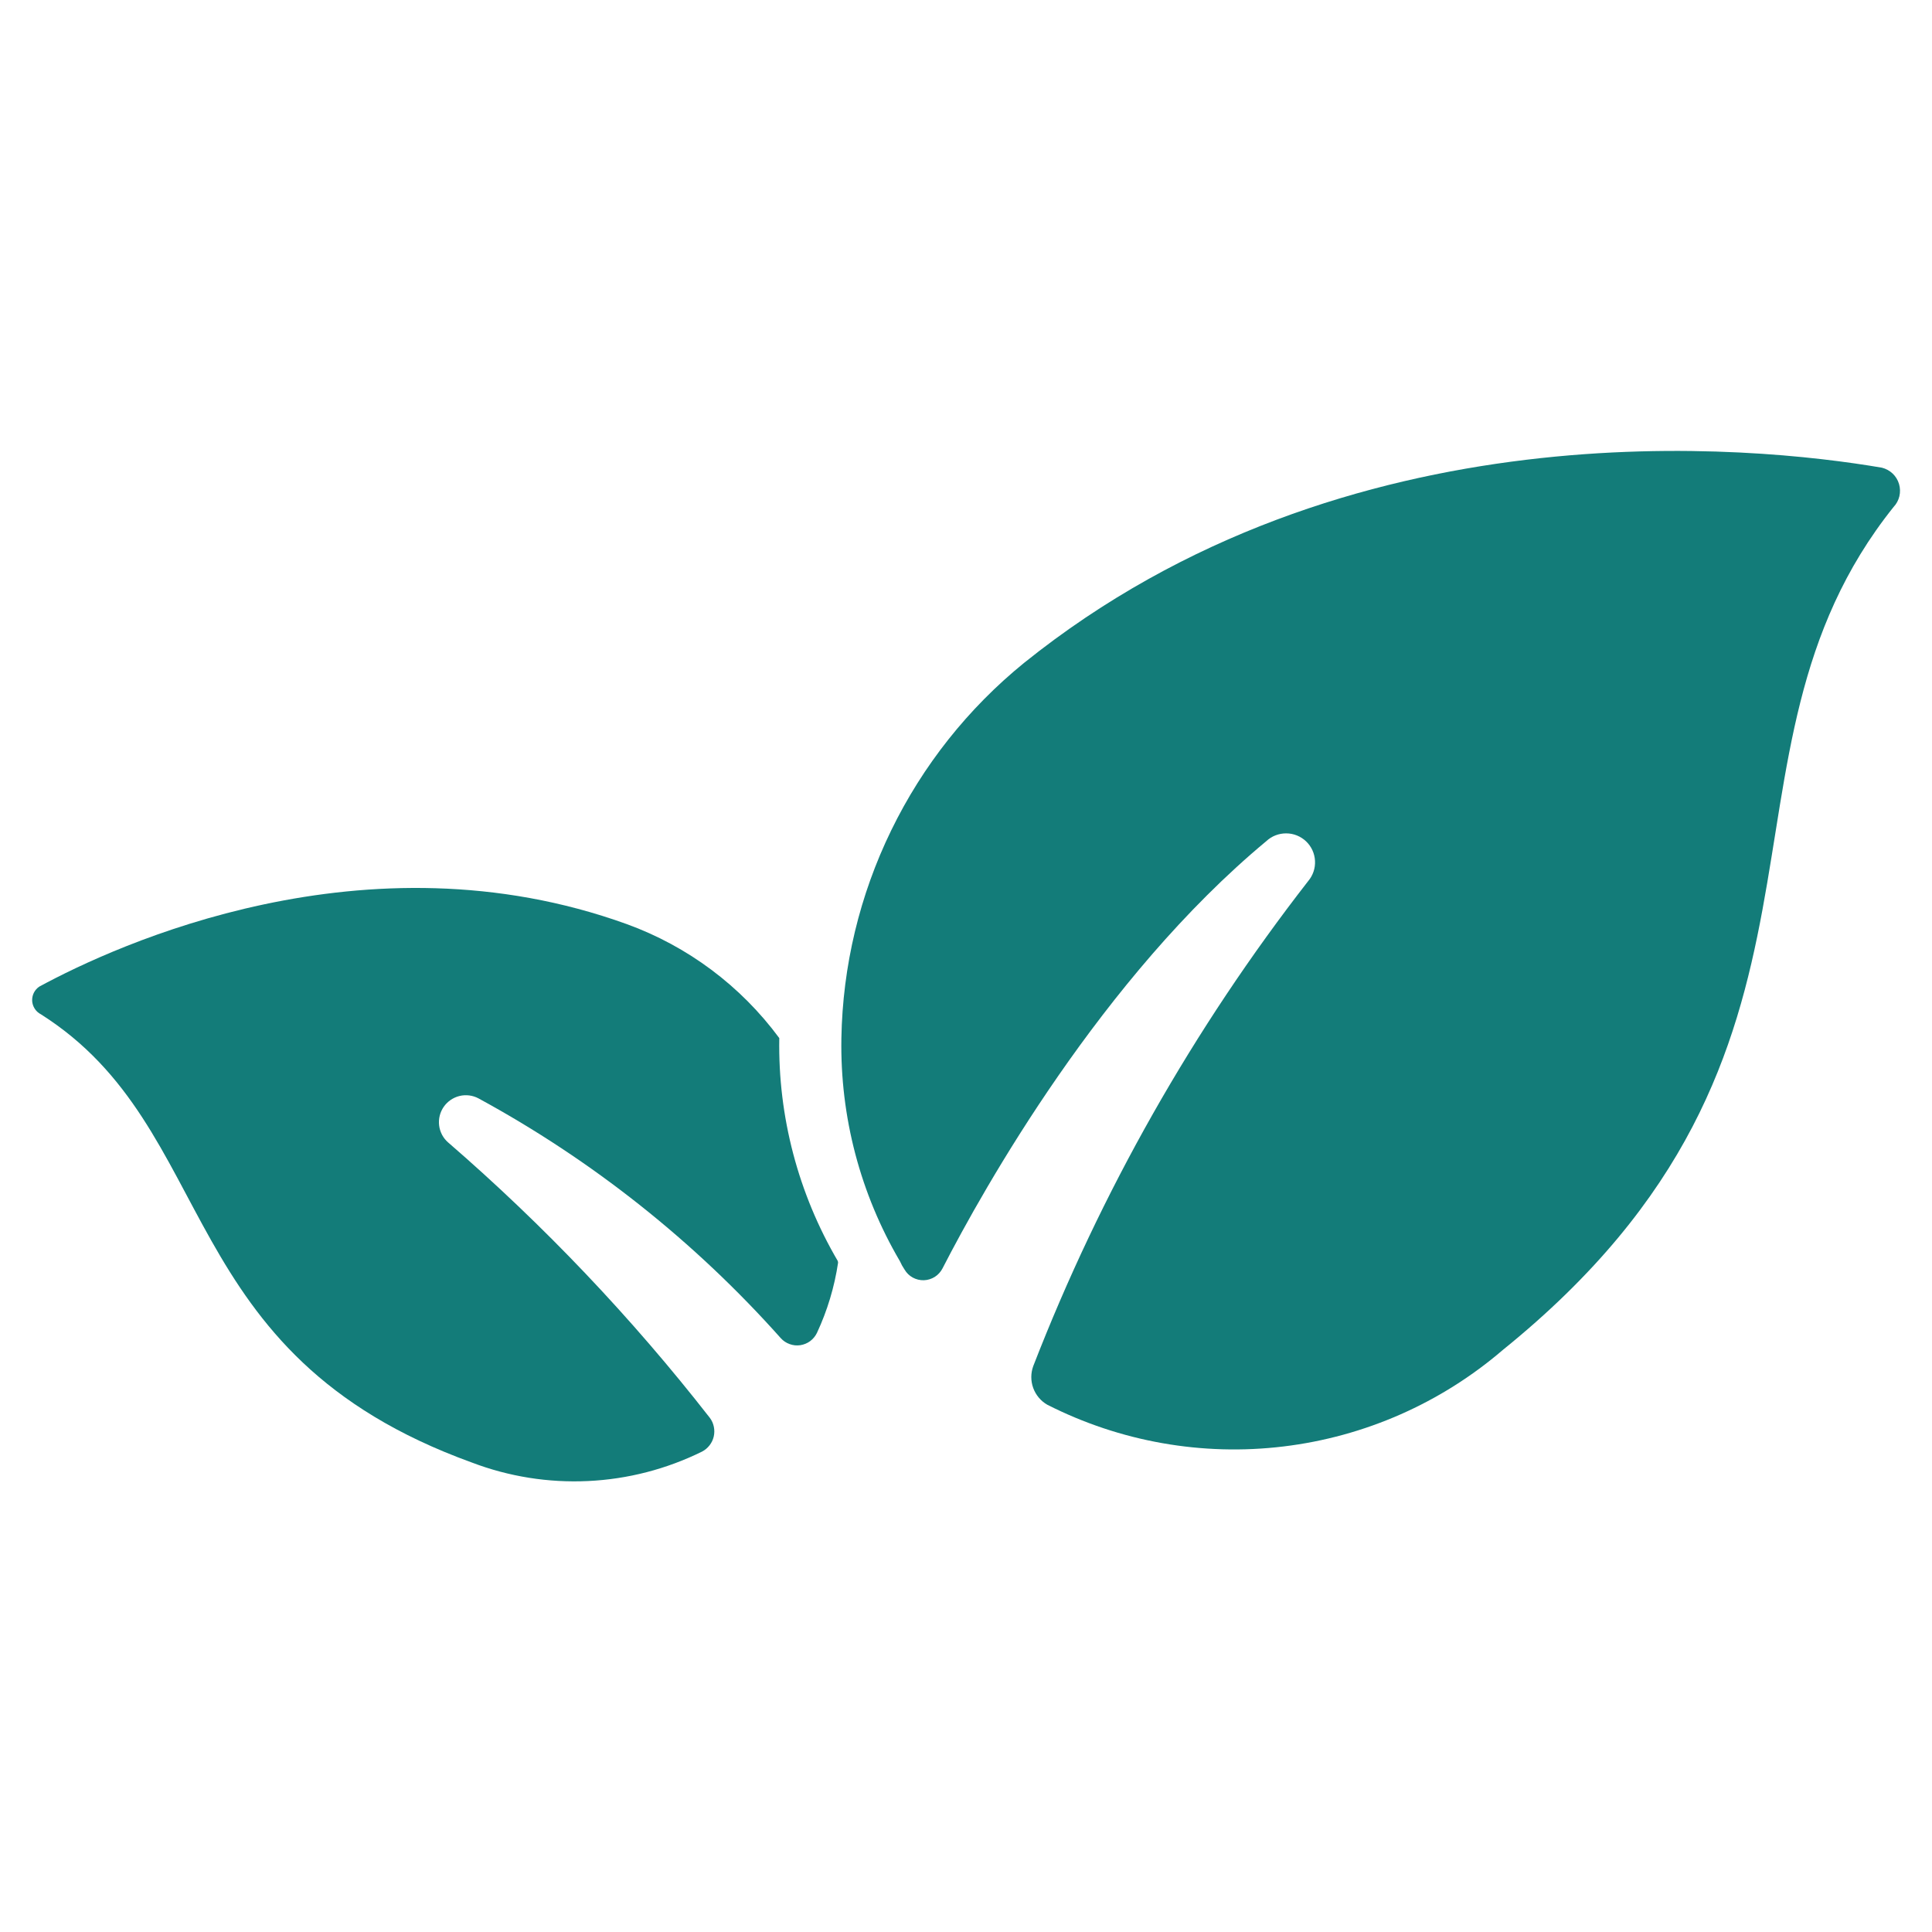
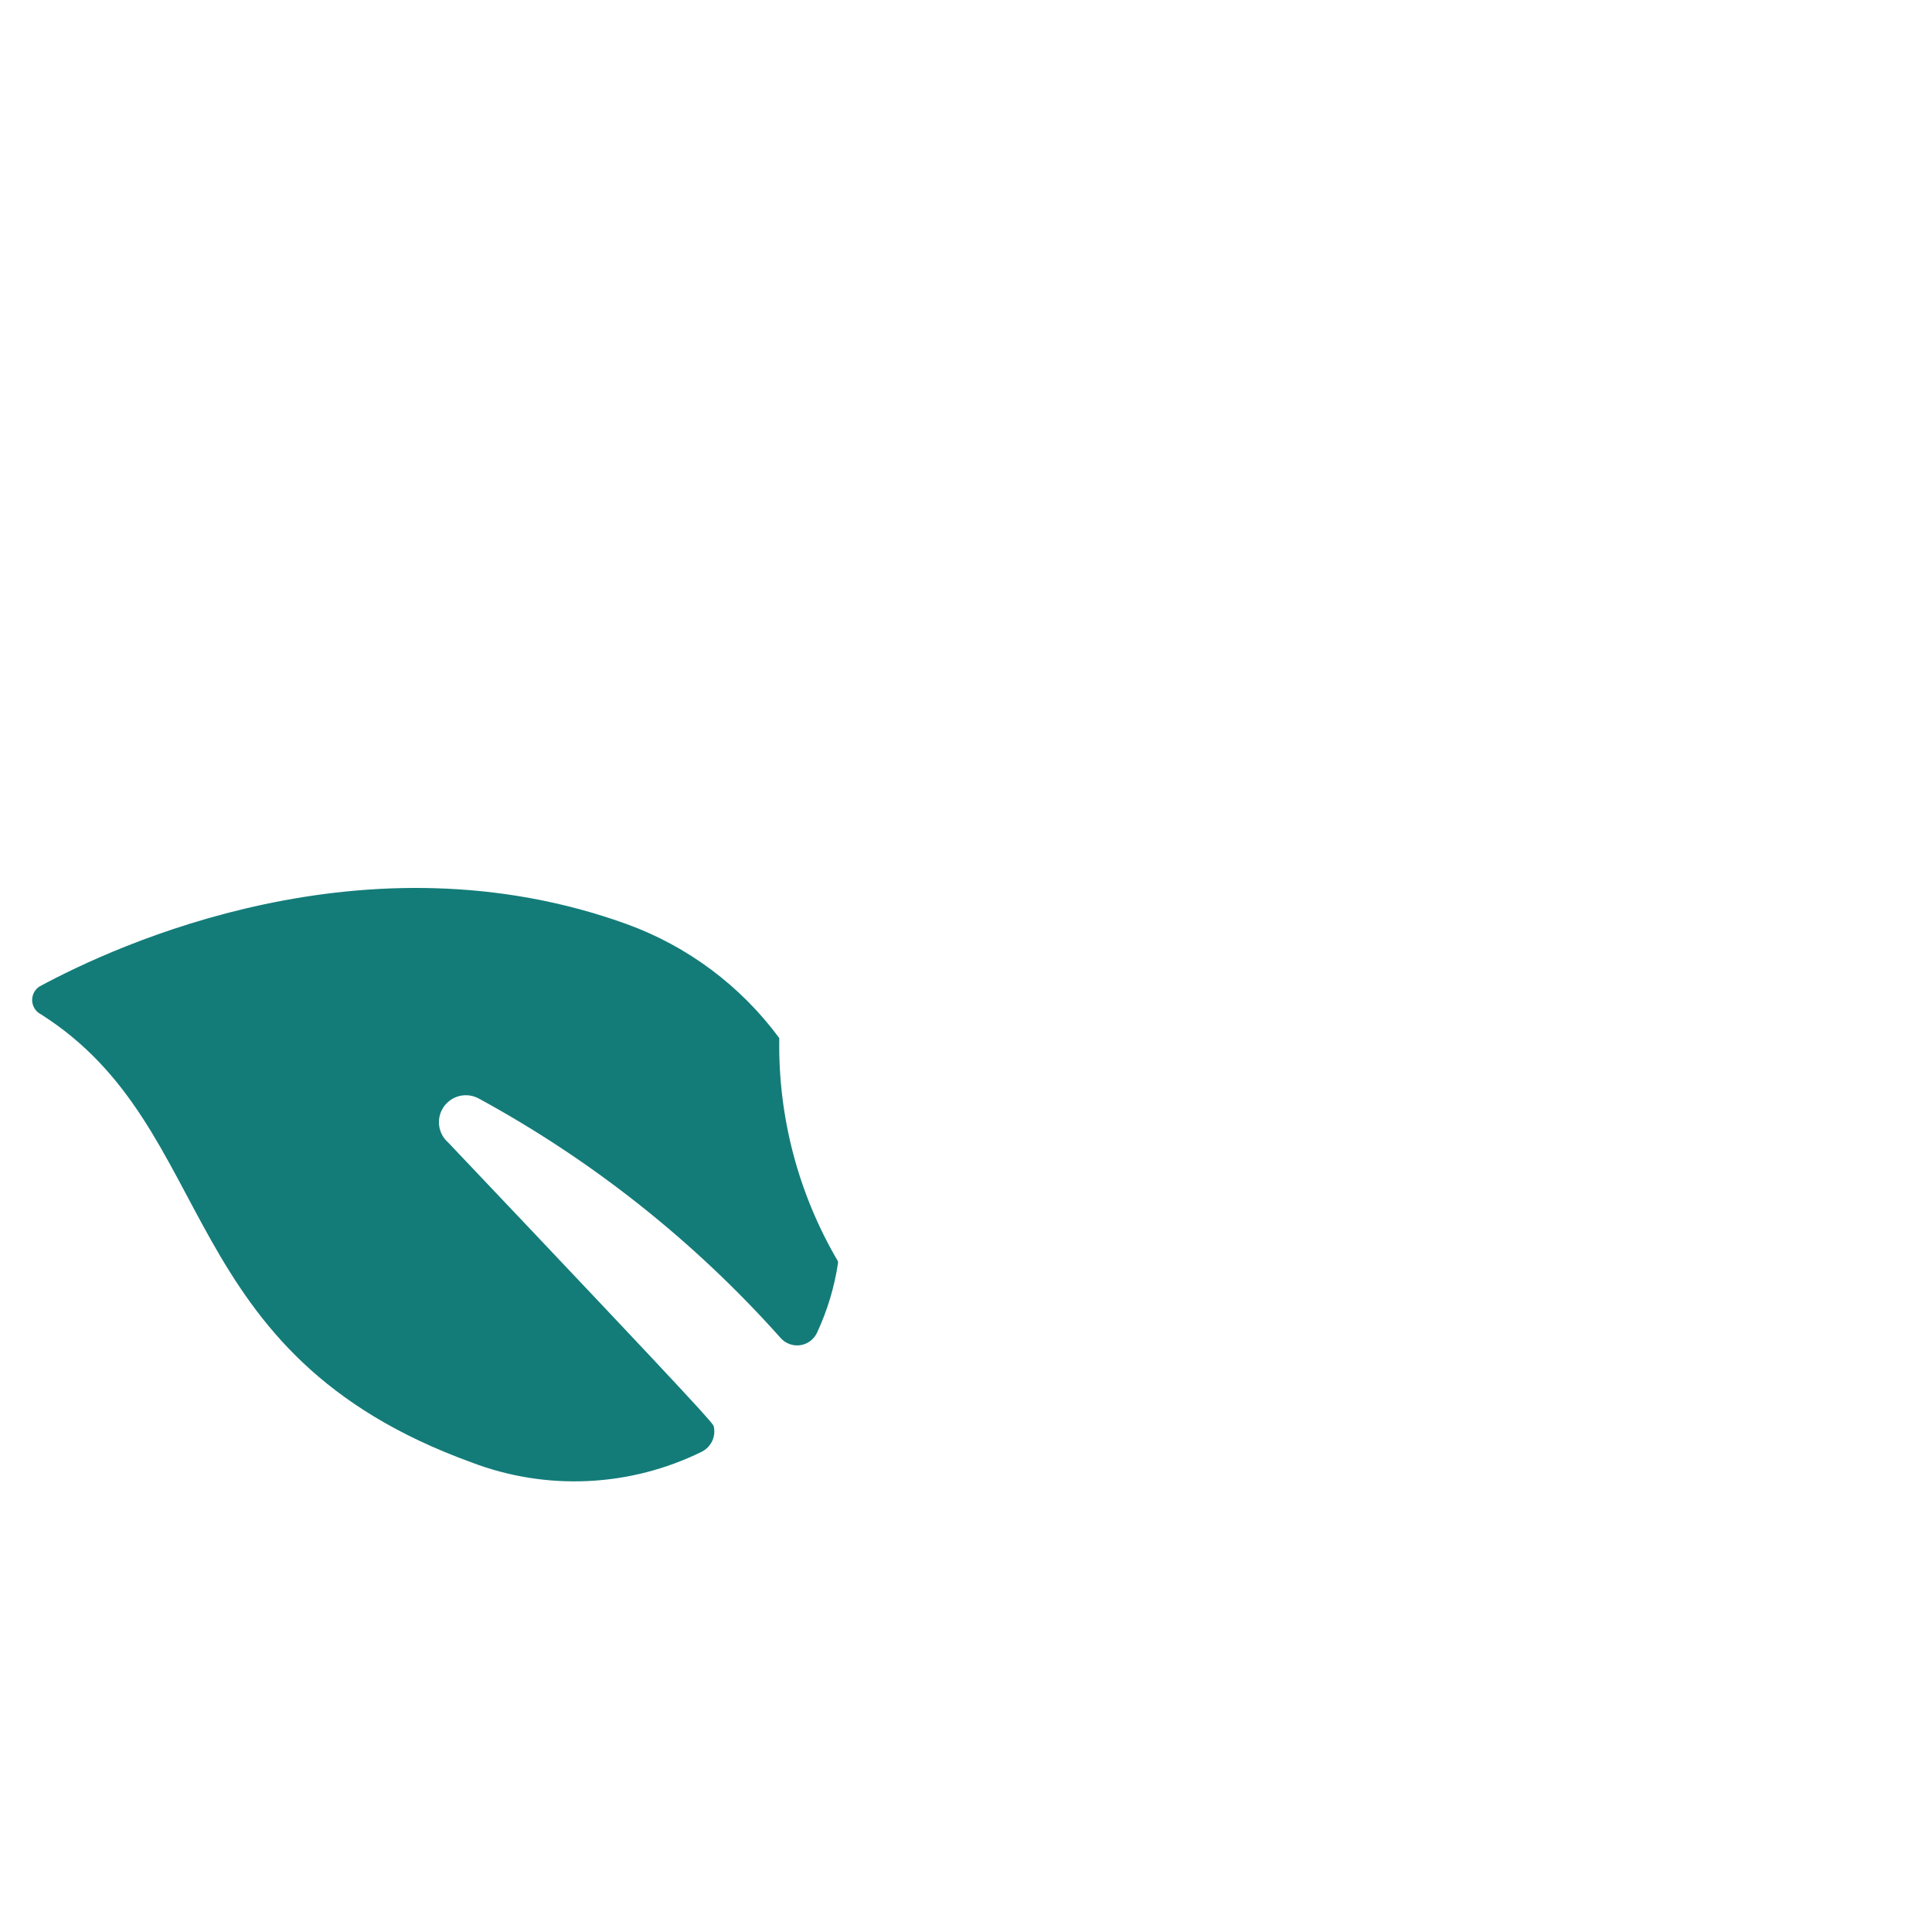
<svg xmlns="http://www.w3.org/2000/svg" width="48" height="48" viewBox="0 0 48 48" fill="none">
-   <path d="M47.046 12.595C42.08 18.801 46.56 26.087 37.342 33.535C35.802 34.858 33.904 35.694 31.888 35.937C29.872 36.181 27.829 35.819 26.019 34.9C25.857 34.807 25.734 34.659 25.67 34.484C25.606 34.308 25.607 34.115 25.671 33.94C27.35 29.614 29.651 25.555 32.5 21.892C32.619 21.752 32.681 21.572 32.671 21.388C32.662 21.204 32.583 21.031 32.45 20.904C32.316 20.777 32.14 20.705 31.956 20.705C31.771 20.704 31.594 20.773 31.46 20.899C27.38 24.29 24.445 29.511 23.417 31.512C23.373 31.598 23.307 31.671 23.226 31.723C23.144 31.774 23.051 31.804 22.954 31.807C22.858 31.81 22.762 31.787 22.678 31.741C22.593 31.695 22.523 31.626 22.474 31.543C22.429 31.477 22.39 31.407 22.358 31.334C21.374 29.659 20.871 27.745 20.904 25.803V25.795C20.935 24.003 21.358 22.24 22.142 20.63C22.926 19.019 24.052 17.599 25.443 16.469C33.463 10.022 43.578 11.077 46.757 11.62C46.856 11.645 46.948 11.695 47.023 11.766C47.097 11.837 47.152 11.926 47.181 12.025C47.21 12.123 47.213 12.228 47.19 12.328C47.166 12.428 47.117 12.52 47.046 12.595Z" fill="#137C79" />
-   <path d="M20.822 31.37C20.732 31.974 20.555 32.562 20.297 33.115C20.258 33.196 20.2 33.266 20.128 33.32C20.056 33.373 19.972 33.407 19.883 33.421C19.794 33.434 19.704 33.425 19.62 33.394C19.535 33.364 19.459 33.314 19.399 33.247C17.258 30.844 14.718 28.828 11.89 27.29C11.745 27.212 11.577 27.191 11.418 27.229C11.258 27.268 11.118 27.364 11.024 27.499C10.931 27.634 10.89 27.799 10.91 27.962C10.93 28.125 11.009 28.275 11.133 28.383C13.518 30.447 15.696 32.739 17.636 35.226C17.685 35.291 17.719 35.367 17.735 35.447C17.752 35.527 17.751 35.61 17.733 35.689C17.715 35.769 17.679 35.844 17.629 35.908C17.579 35.973 17.516 36.026 17.443 36.064C16.559 36.5 15.595 36.75 14.61 36.796C13.625 36.843 12.641 36.686 11.72 36.335C4.24 33.627 5.51 28.05 1.018 25.201C0.955 25.169 0.902 25.122 0.864 25.063C0.826 25.005 0.803 24.937 0.799 24.867C0.796 24.797 0.81 24.727 0.841 24.665C0.873 24.602 0.92 24.549 0.978 24.511C2.881 23.479 9.083 20.616 15.571 22.959C17.086 23.509 18.404 24.494 19.361 25.791V25.799C19.328 27.741 19.832 29.654 20.815 31.33L20.822 31.37Z" fill="#137C79" />
+   <path d="M20.822 31.37C20.732 31.974 20.555 32.562 20.297 33.115C20.258 33.196 20.2 33.266 20.128 33.32C20.056 33.373 19.972 33.407 19.883 33.421C19.794 33.434 19.704 33.425 19.62 33.394C19.535 33.364 19.459 33.314 19.399 33.247C17.258 30.844 14.718 28.828 11.89 27.29C11.745 27.212 11.577 27.191 11.418 27.229C11.258 27.268 11.118 27.364 11.024 27.499C10.931 27.634 10.89 27.799 10.91 27.962C10.93 28.125 11.009 28.275 11.133 28.383C17.685 35.291 17.719 35.367 17.735 35.447C17.752 35.527 17.751 35.61 17.733 35.689C17.715 35.769 17.679 35.844 17.629 35.908C17.579 35.973 17.516 36.026 17.443 36.064C16.559 36.5 15.595 36.75 14.61 36.796C13.625 36.843 12.641 36.686 11.72 36.335C4.24 33.627 5.51 28.05 1.018 25.201C0.955 25.169 0.902 25.122 0.864 25.063C0.826 25.005 0.803 24.937 0.799 24.867C0.796 24.797 0.81 24.727 0.841 24.665C0.873 24.602 0.92 24.549 0.978 24.511C2.881 23.479 9.083 20.616 15.571 22.959C17.086 23.509 18.404 24.494 19.361 25.791V25.799C19.328 27.741 19.832 29.654 20.815 31.33L20.822 31.37Z" fill="#137C79" />
</svg>